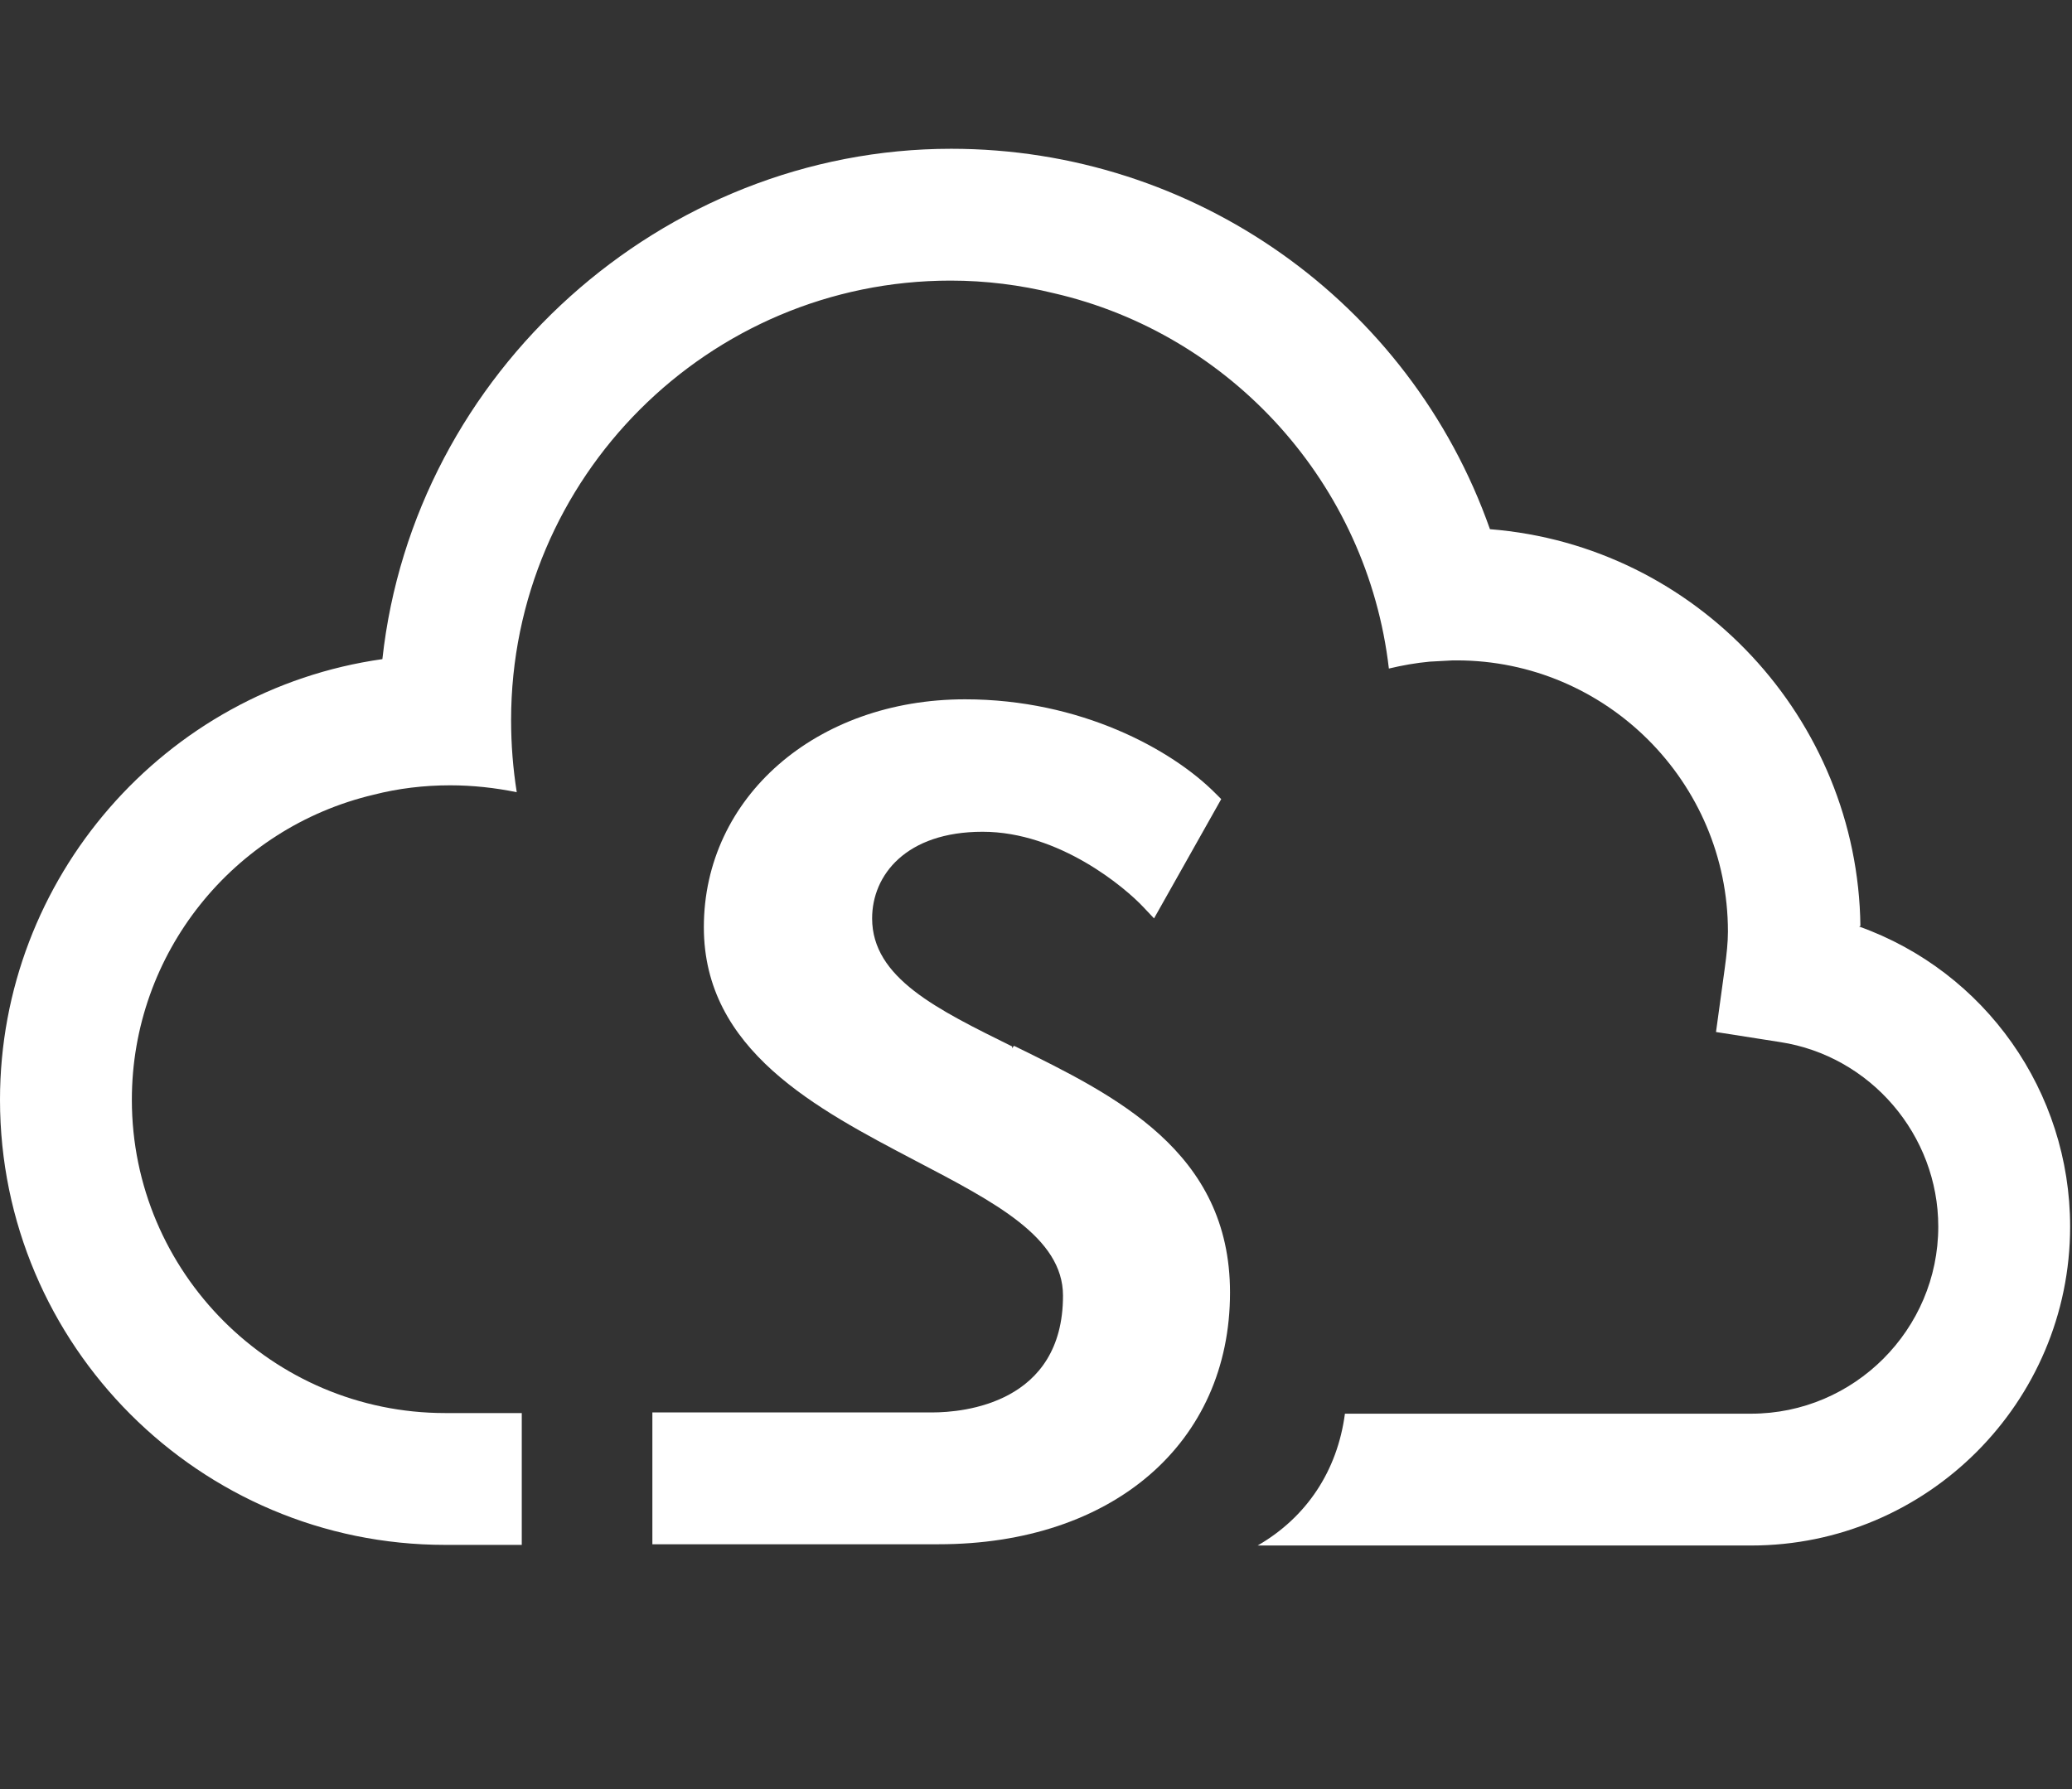
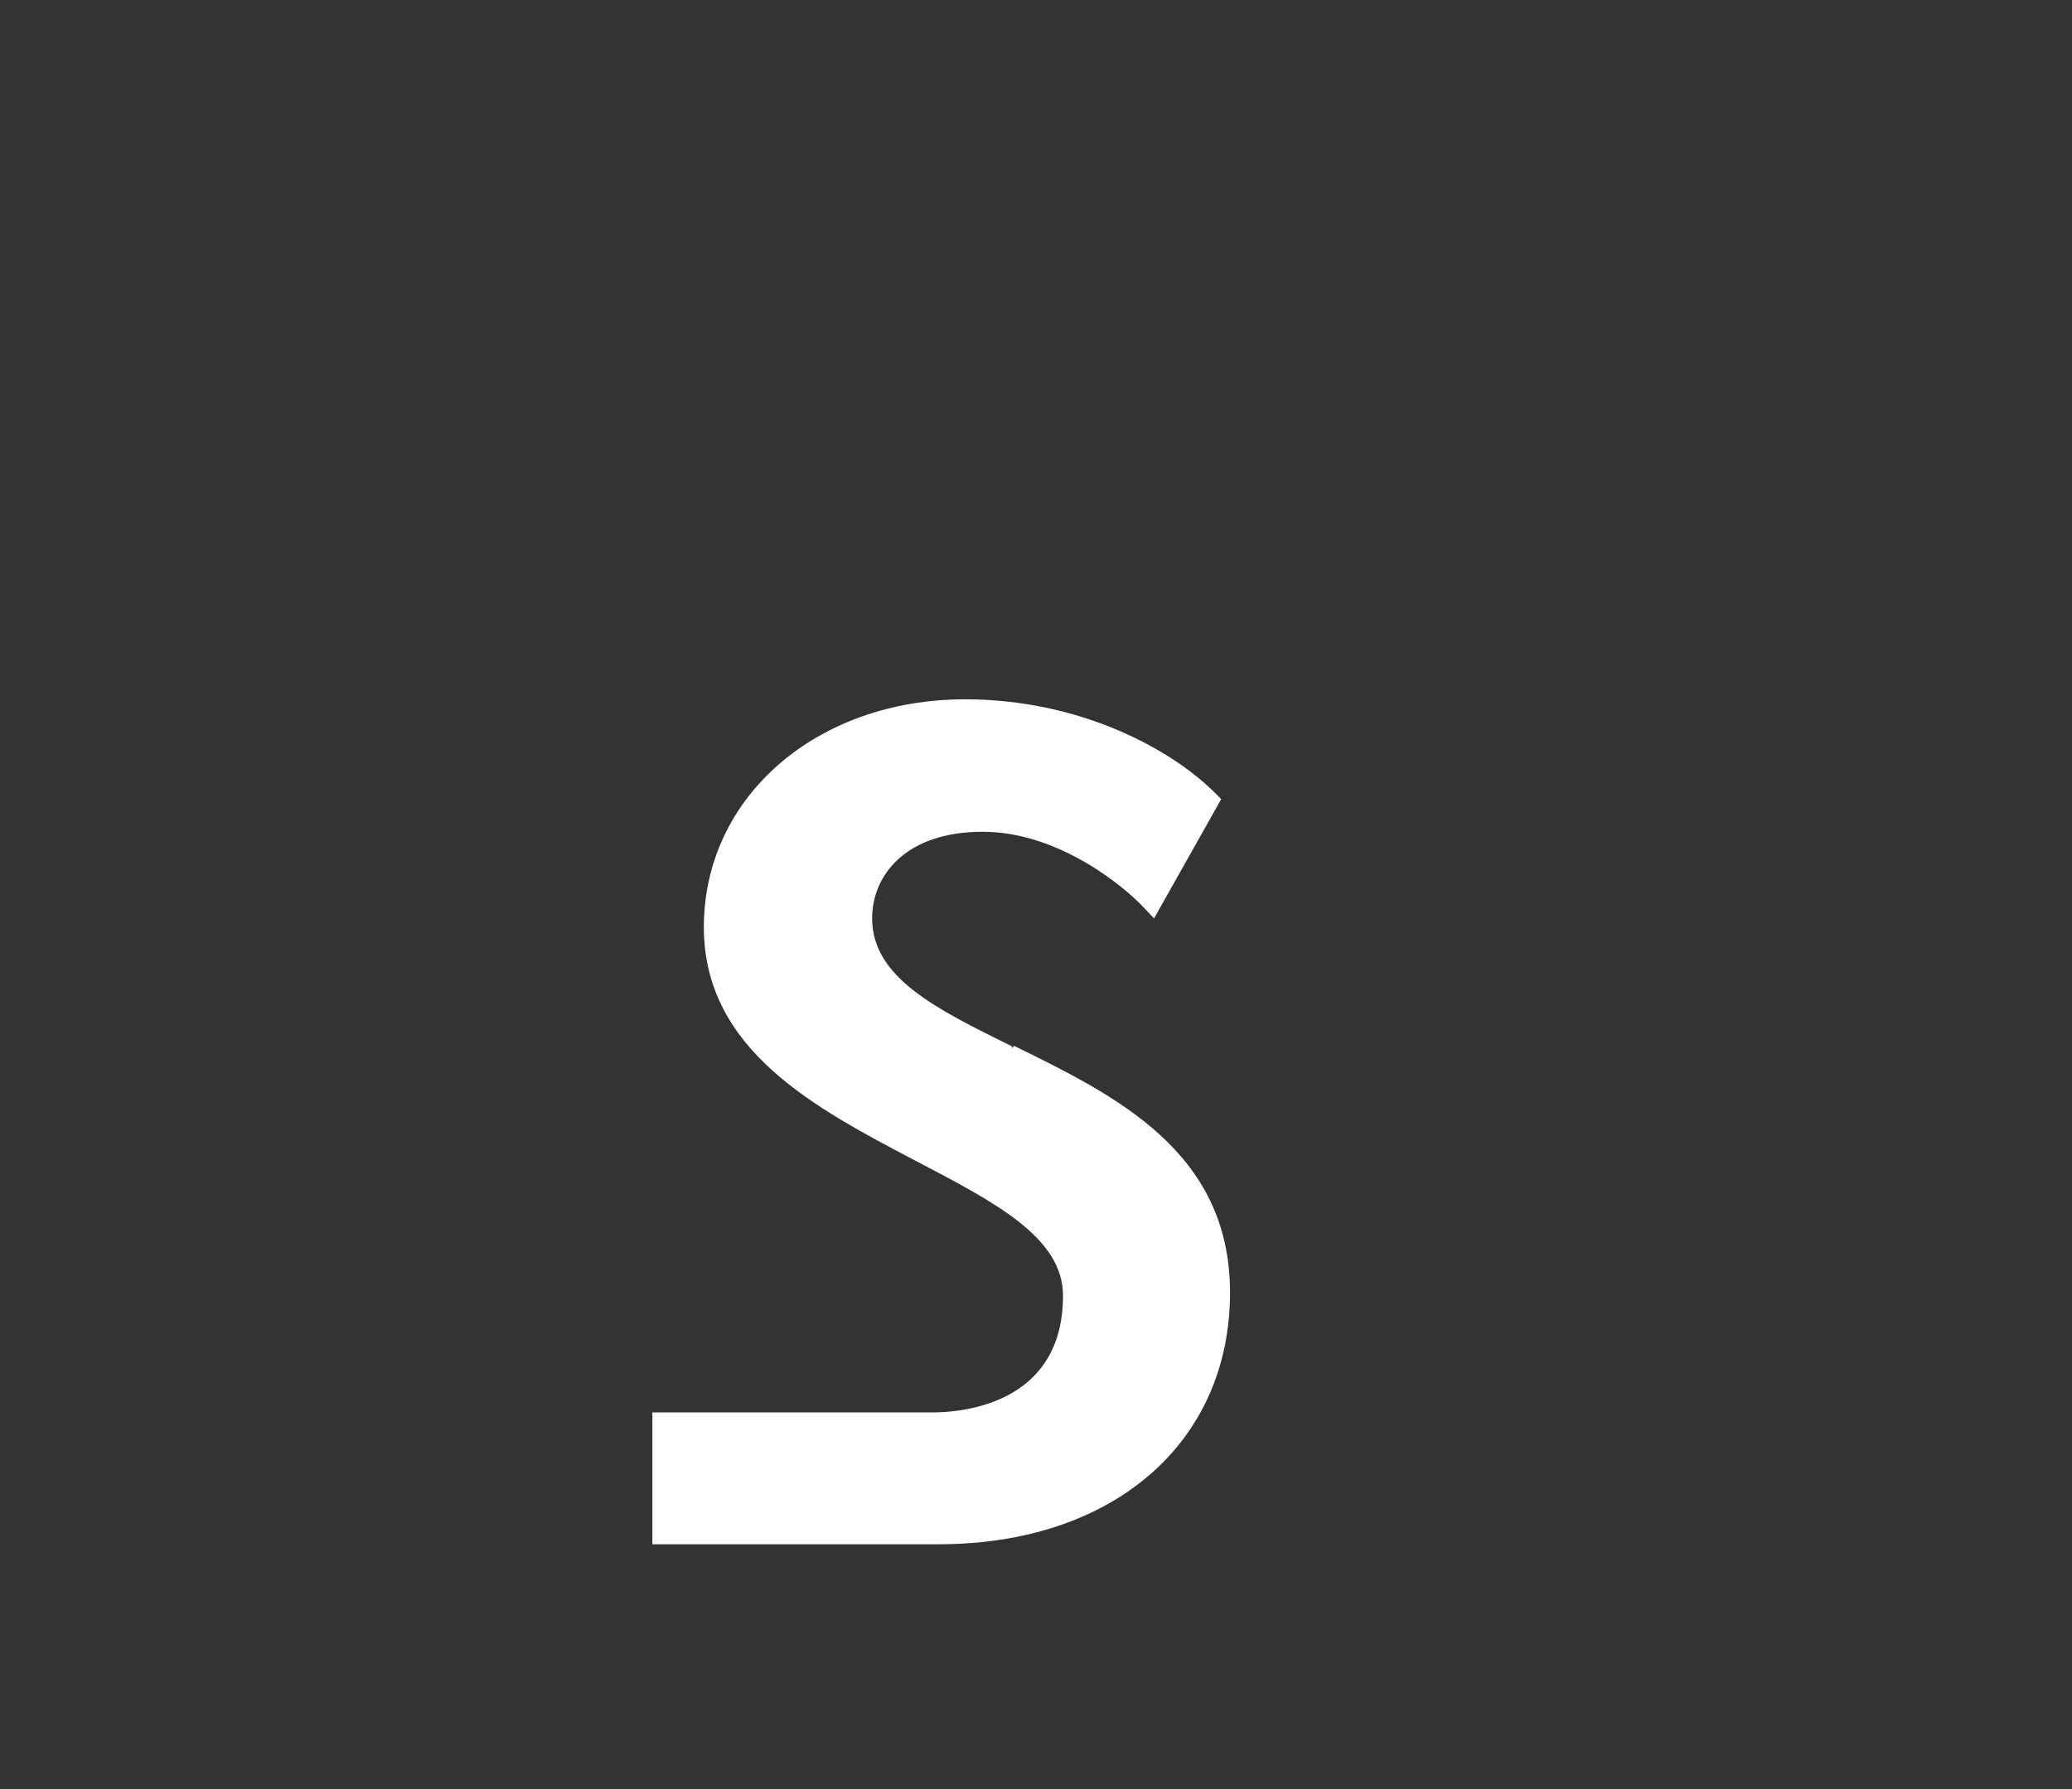
<svg xmlns="http://www.w3.org/2000/svg" id="a" data-name="Layer 1" width="33" height="28.5" viewBox="0 0 33 28.5">
  <rect x="0" y="0" width="33" height="28.5" fill="#333333" stroke="none" />
-   <path d="M29.63,14.75c-.04-3.3-2.61-6.06-5.9-6.32-1.28-3.63-4.72-6.06-8.58-6.06-4.6,0-8.56,3.56-9.06,8.13C2.62,10.99,0,13.99,0,17.52,0,21.43,3.18,24.61,7.09,24.61h1.22v-2.1h-1.22c-2.75,0-4.99-2.24-4.99-4.99,0-2.33,1.61-4.33,3.85-4.86,.39-.1,.8-.15,1.22-.15,.36,0,.72,.04,1.06,.11-.06-.38-.09-.76-.09-1.15,0-3.86,3.14-7,7-7,.56,0,1.11,.07,1.64,.2,2.83,.65,5,3.04,5.34,5.98,.21-.05,.43-.09,.65-.11l.37-.02s.04,0,.06,0c2.38,0,4.32,1.94,4.32,4.32,0,.17-.02,.36-.05,.58l-.14,1.02,1.02,.16c1.44,.22,2.52,1.48,2.52,2.94,0,1.64-1.34,2.98-2.98,2.98h-6.47c-.12,.91-.61,1.65-1.39,2.1h7.86c2.8,0,5.08-2.28,5.08-5.08,0-2.15-1.35-4.06-3.36-4.78h0Z" fill="#fff" />
  <path d="M16.14,16.67l-.02,.03h0v-.03c-1.19-.59-2.23-1.09-2.23-2.04,0-.69,.54-1.38,1.76-1.38s2.27,.89,2.56,1.2l.17,.18,1.07-1.9-.1-.1c-.69-.69-2.14-1.49-3.98-1.49-2.37,0-4.16,1.56-4.16,3.63,0,1.96,1.79,2.89,3.37,3.72,1.26,.66,2.35,1.22,2.35,2.15,0,1.72-1.59,1.86-2.08,1.86h-4.07s-.39,0-.39,0v2.1h4.56c2.77,0,4.64-1.61,4.64-4.01,0-2.25-1.83-3.14-3.44-3.93h0Z" fill="#fff" />
</svg>